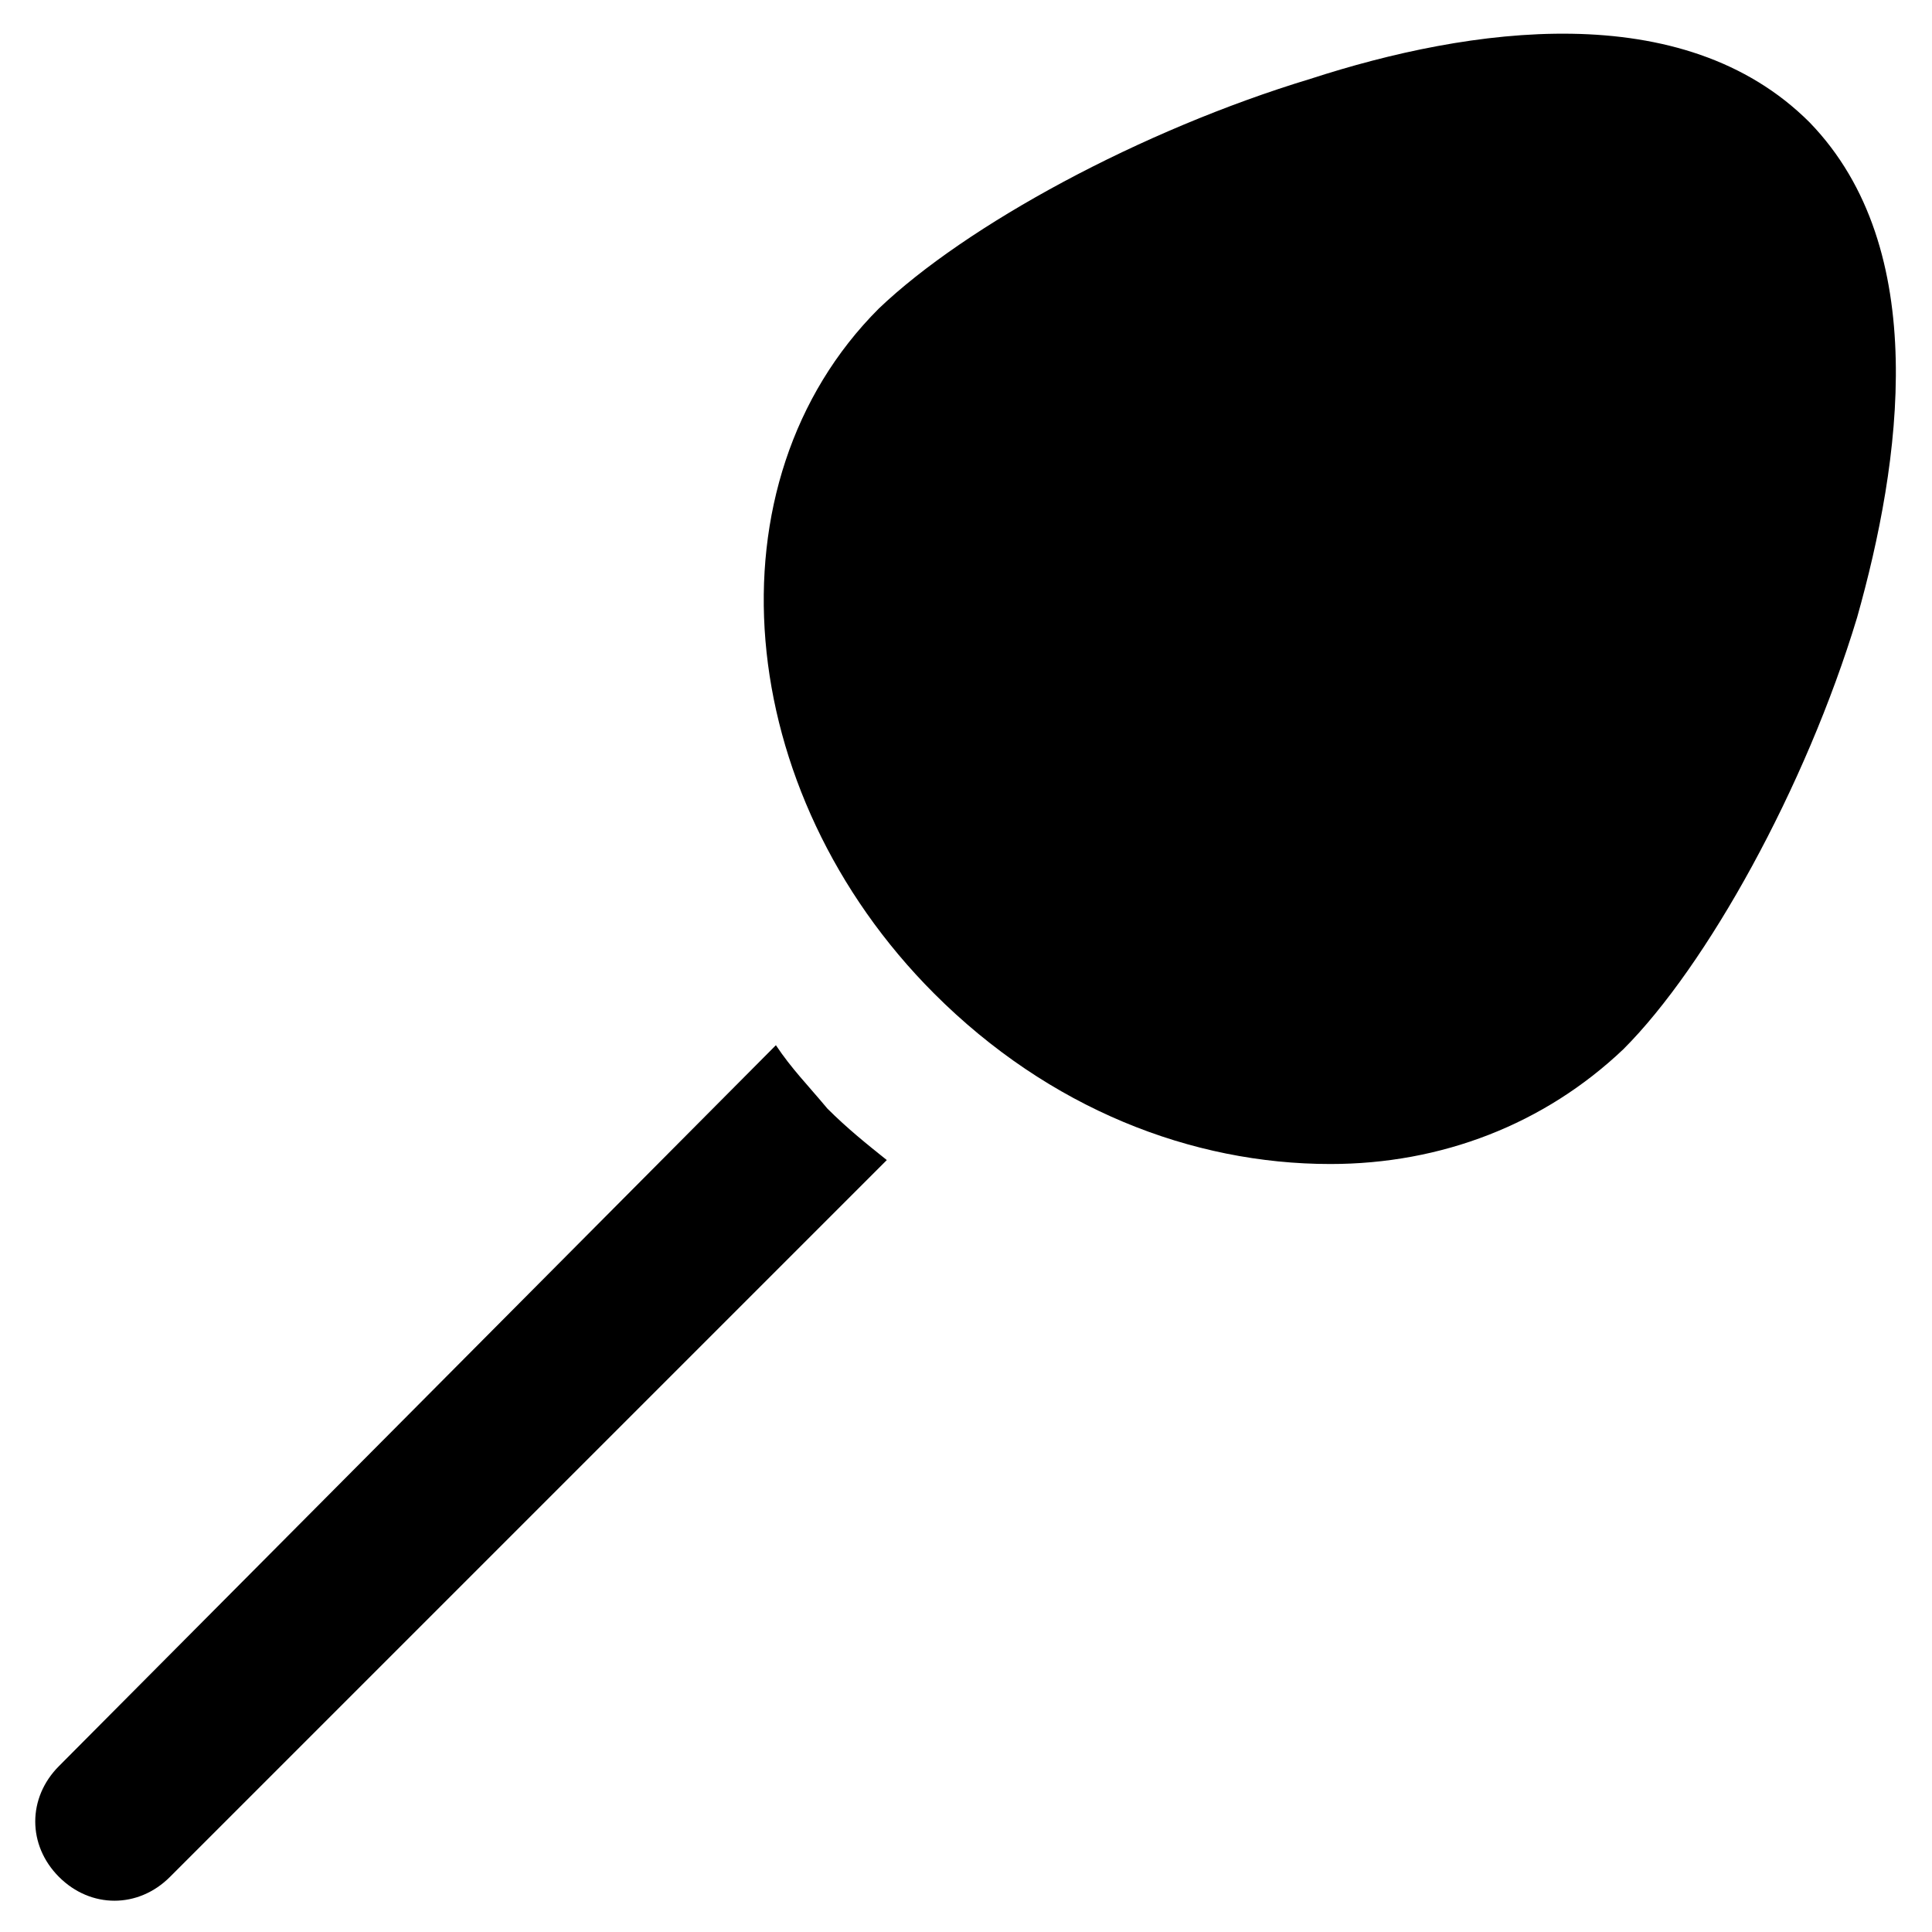
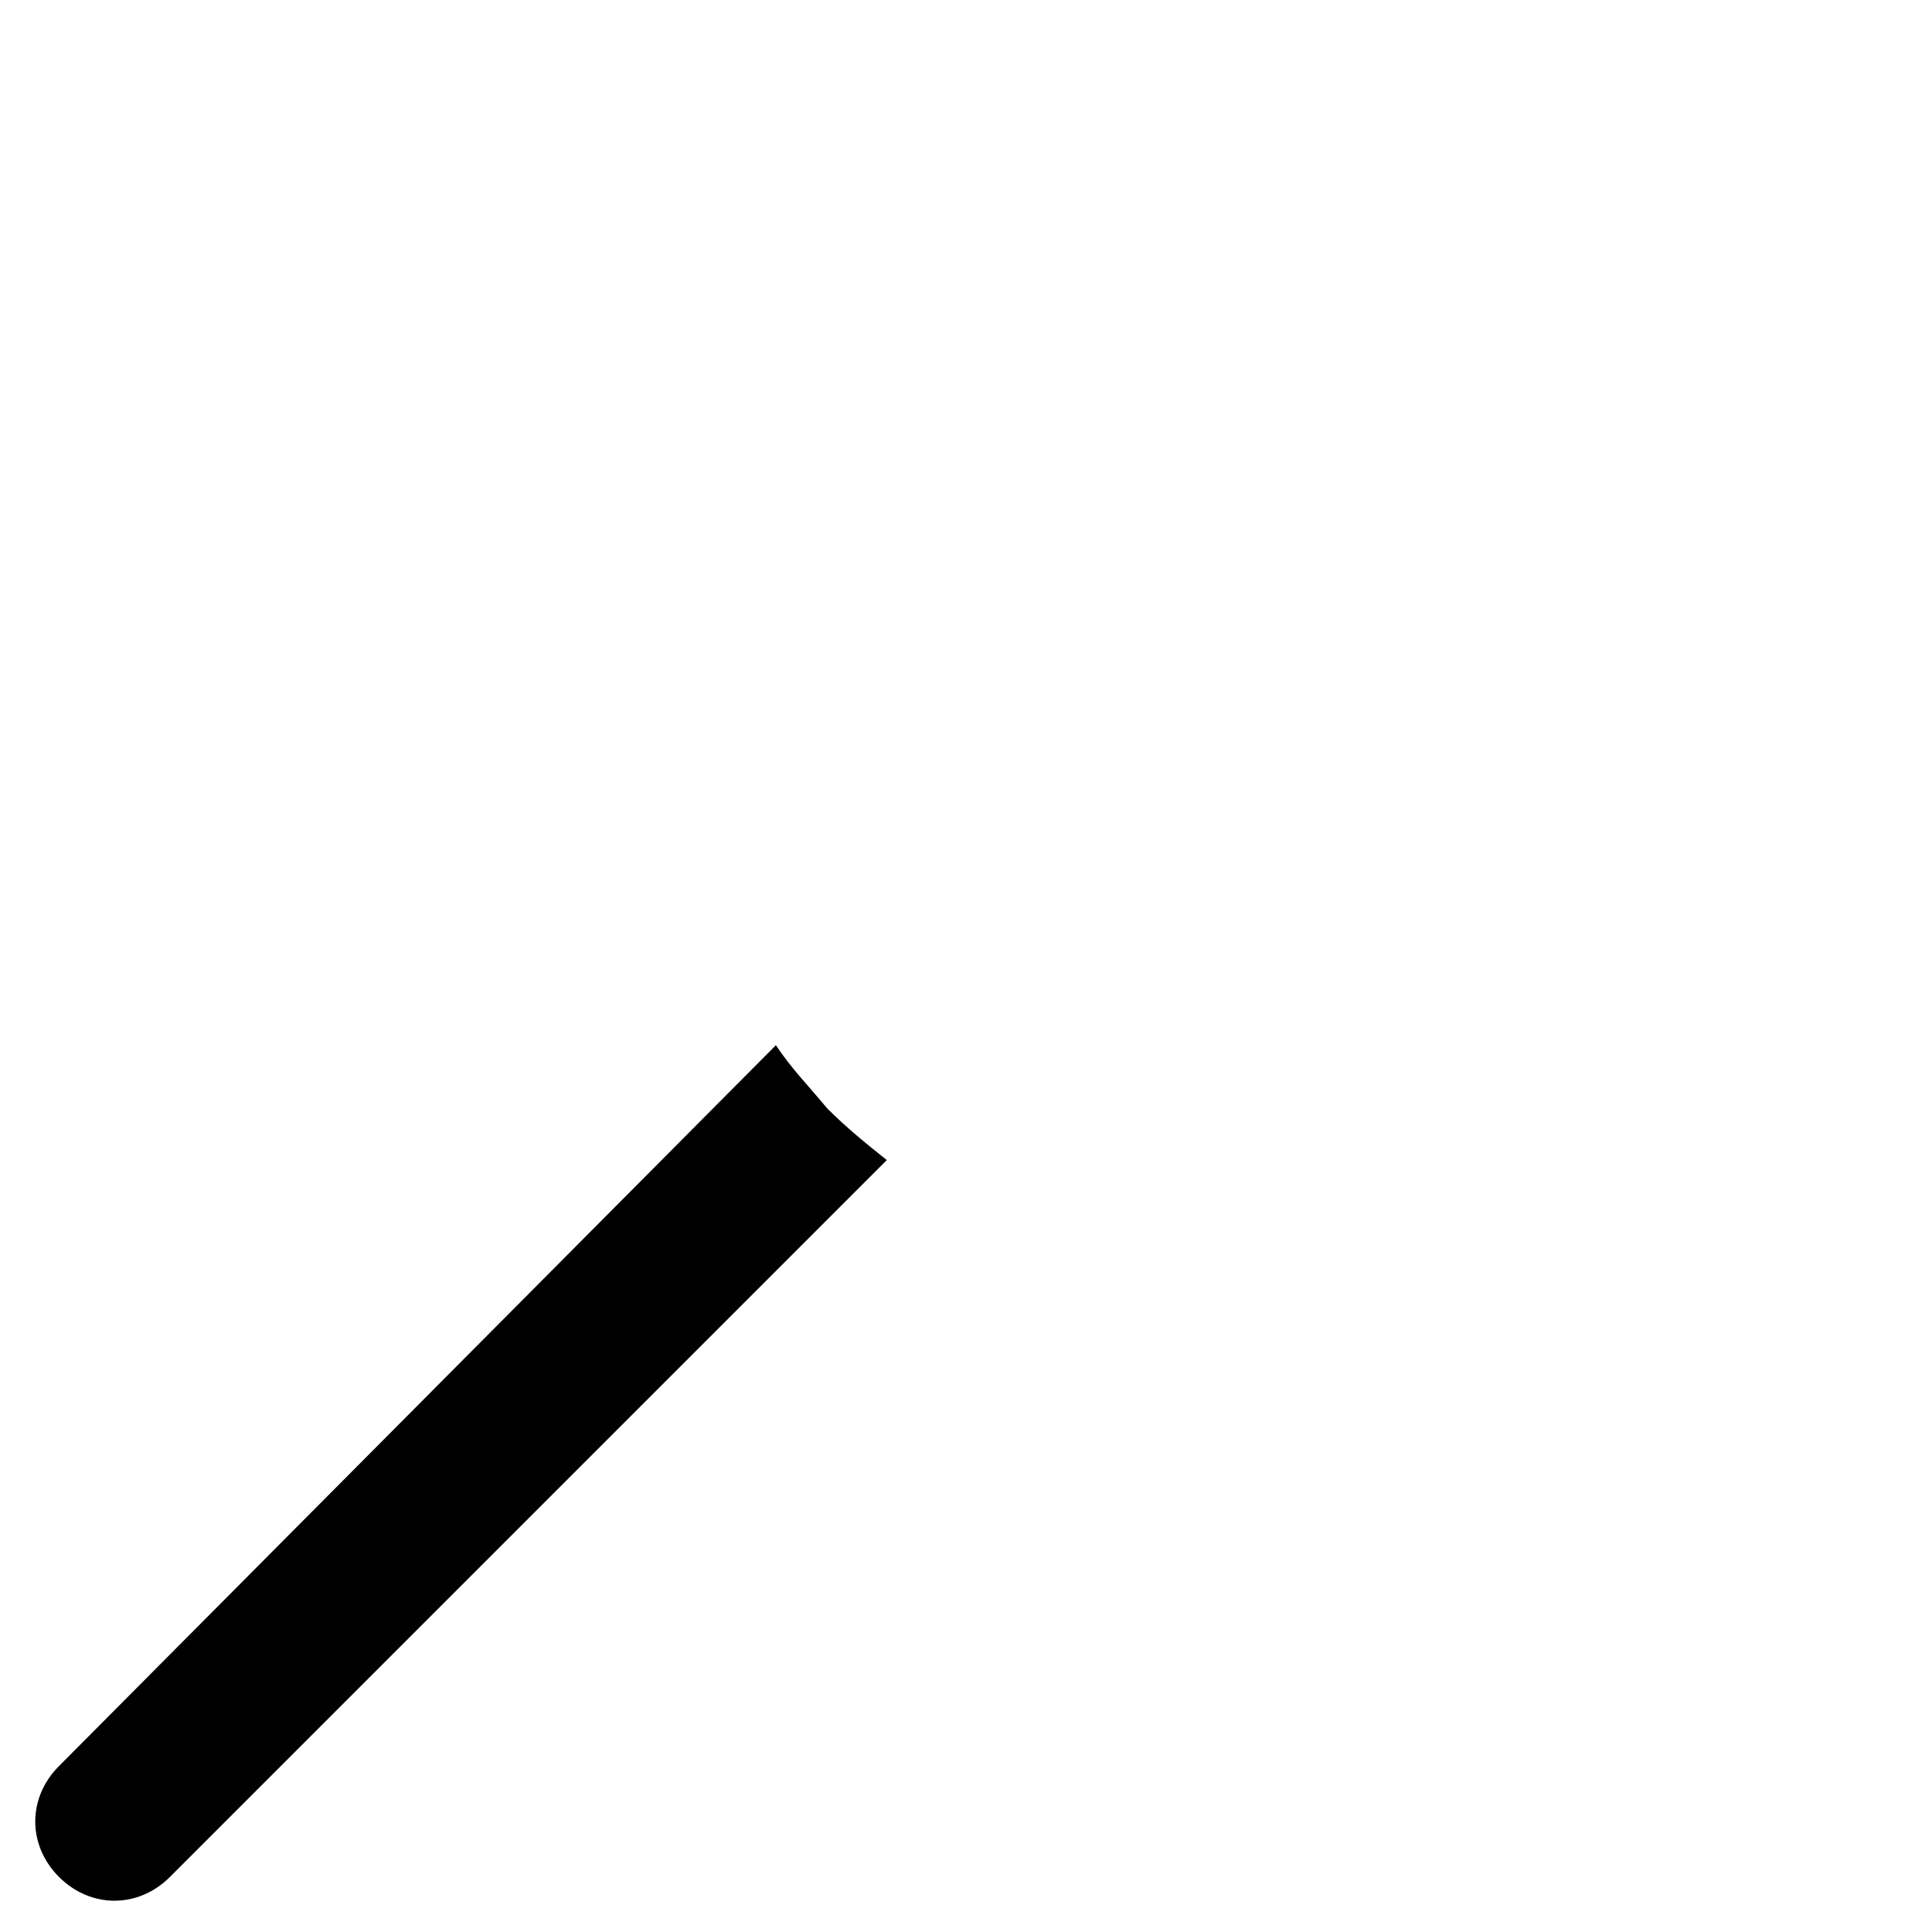
<svg xmlns="http://www.w3.org/2000/svg" fill="#000000" width="800px" height="800px" version="1.1" viewBox="144 144 512 512">
  <g>
    <path d="m349.62 420.99-189.98 191.03c-8.398 8.398-8.398 20.992 0 29.391 4.199 4.199 9.445 6.297 14.695 6.297 5.246 0 10.496-2.098 14.695-6.297l189.98-189.98c-5.246-4.199-10.496-8.398-15.742-13.645-5.25-6.301-9.449-10.5-13.648-16.797z" />
-     <path d="m623.56 176.43c-33.586-33.586-90.266-25.191-132.25-11.547-45.133 13.645-91.312 38.836-114.41 60.879-46.184 46.184-38.836 128.05 14.695 181.58 30.438 30.438 68.223 45.133 104.96 45.133 29.391 0 56.68-10.496 77.672-30.438 22.043-22.043 48.281-69.273 61.926-114.41 11.543-40.938 19.941-97.617-12.598-131.2z" />
  </g>
</svg>